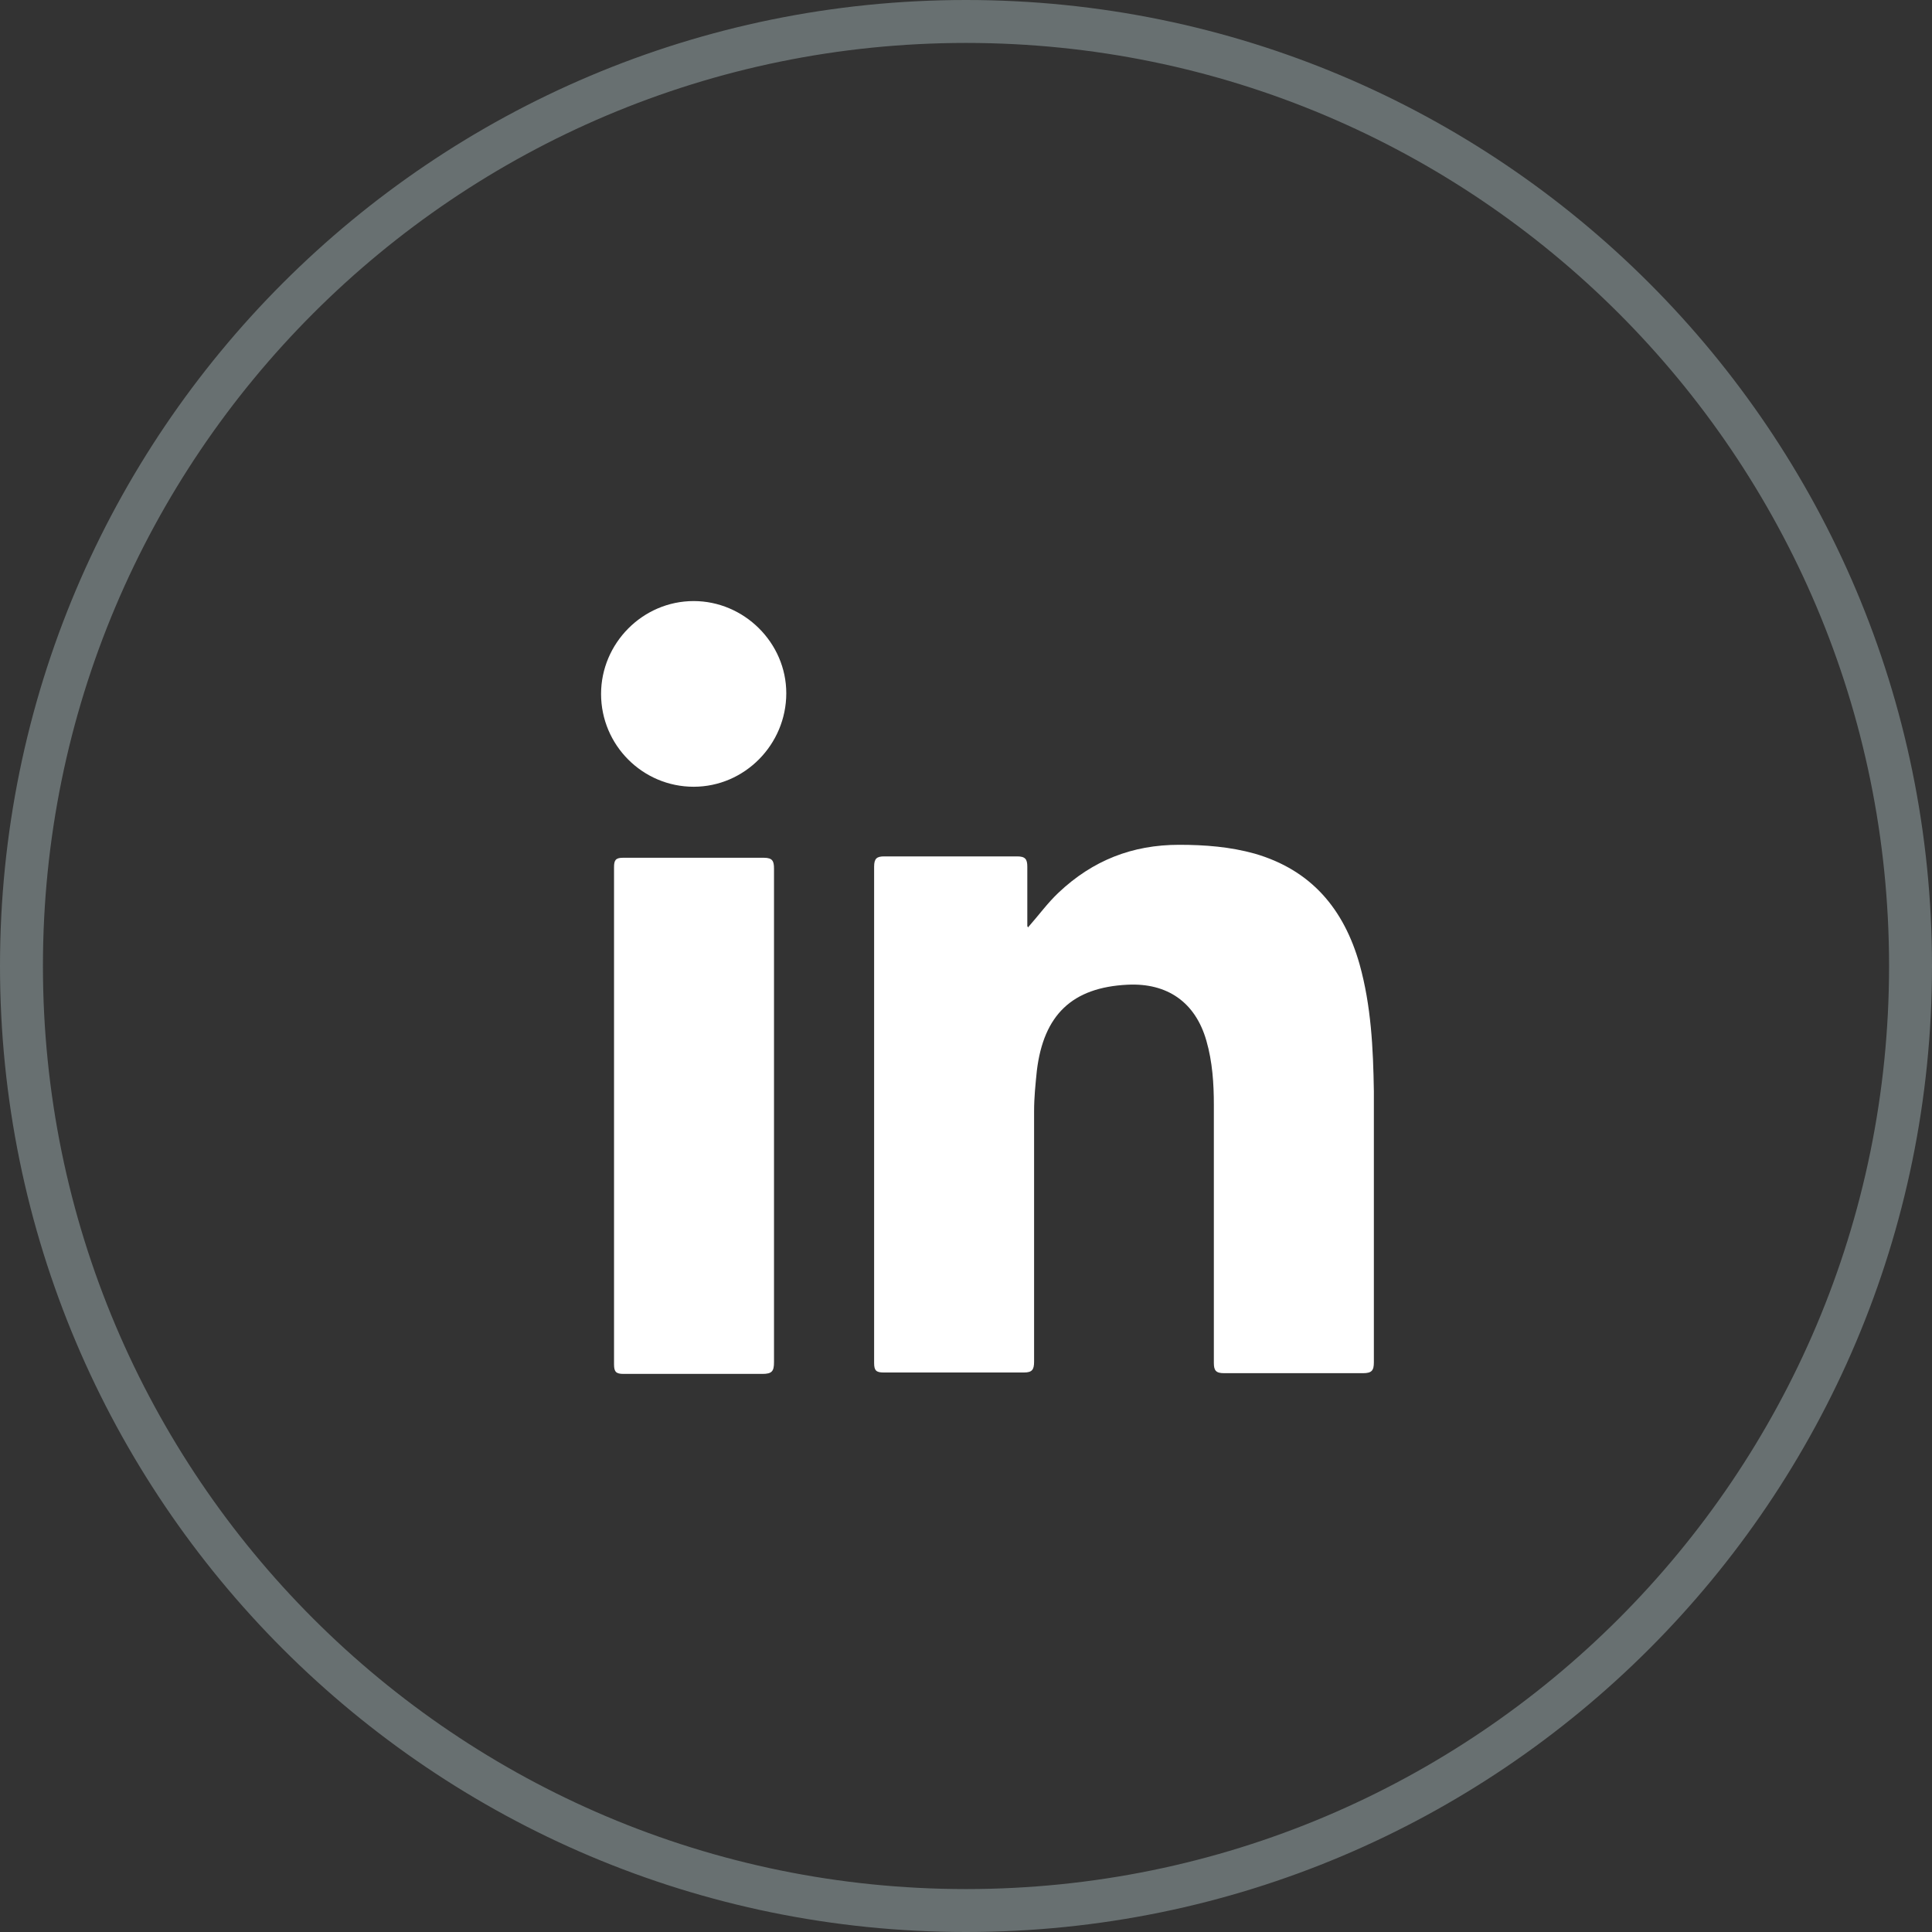
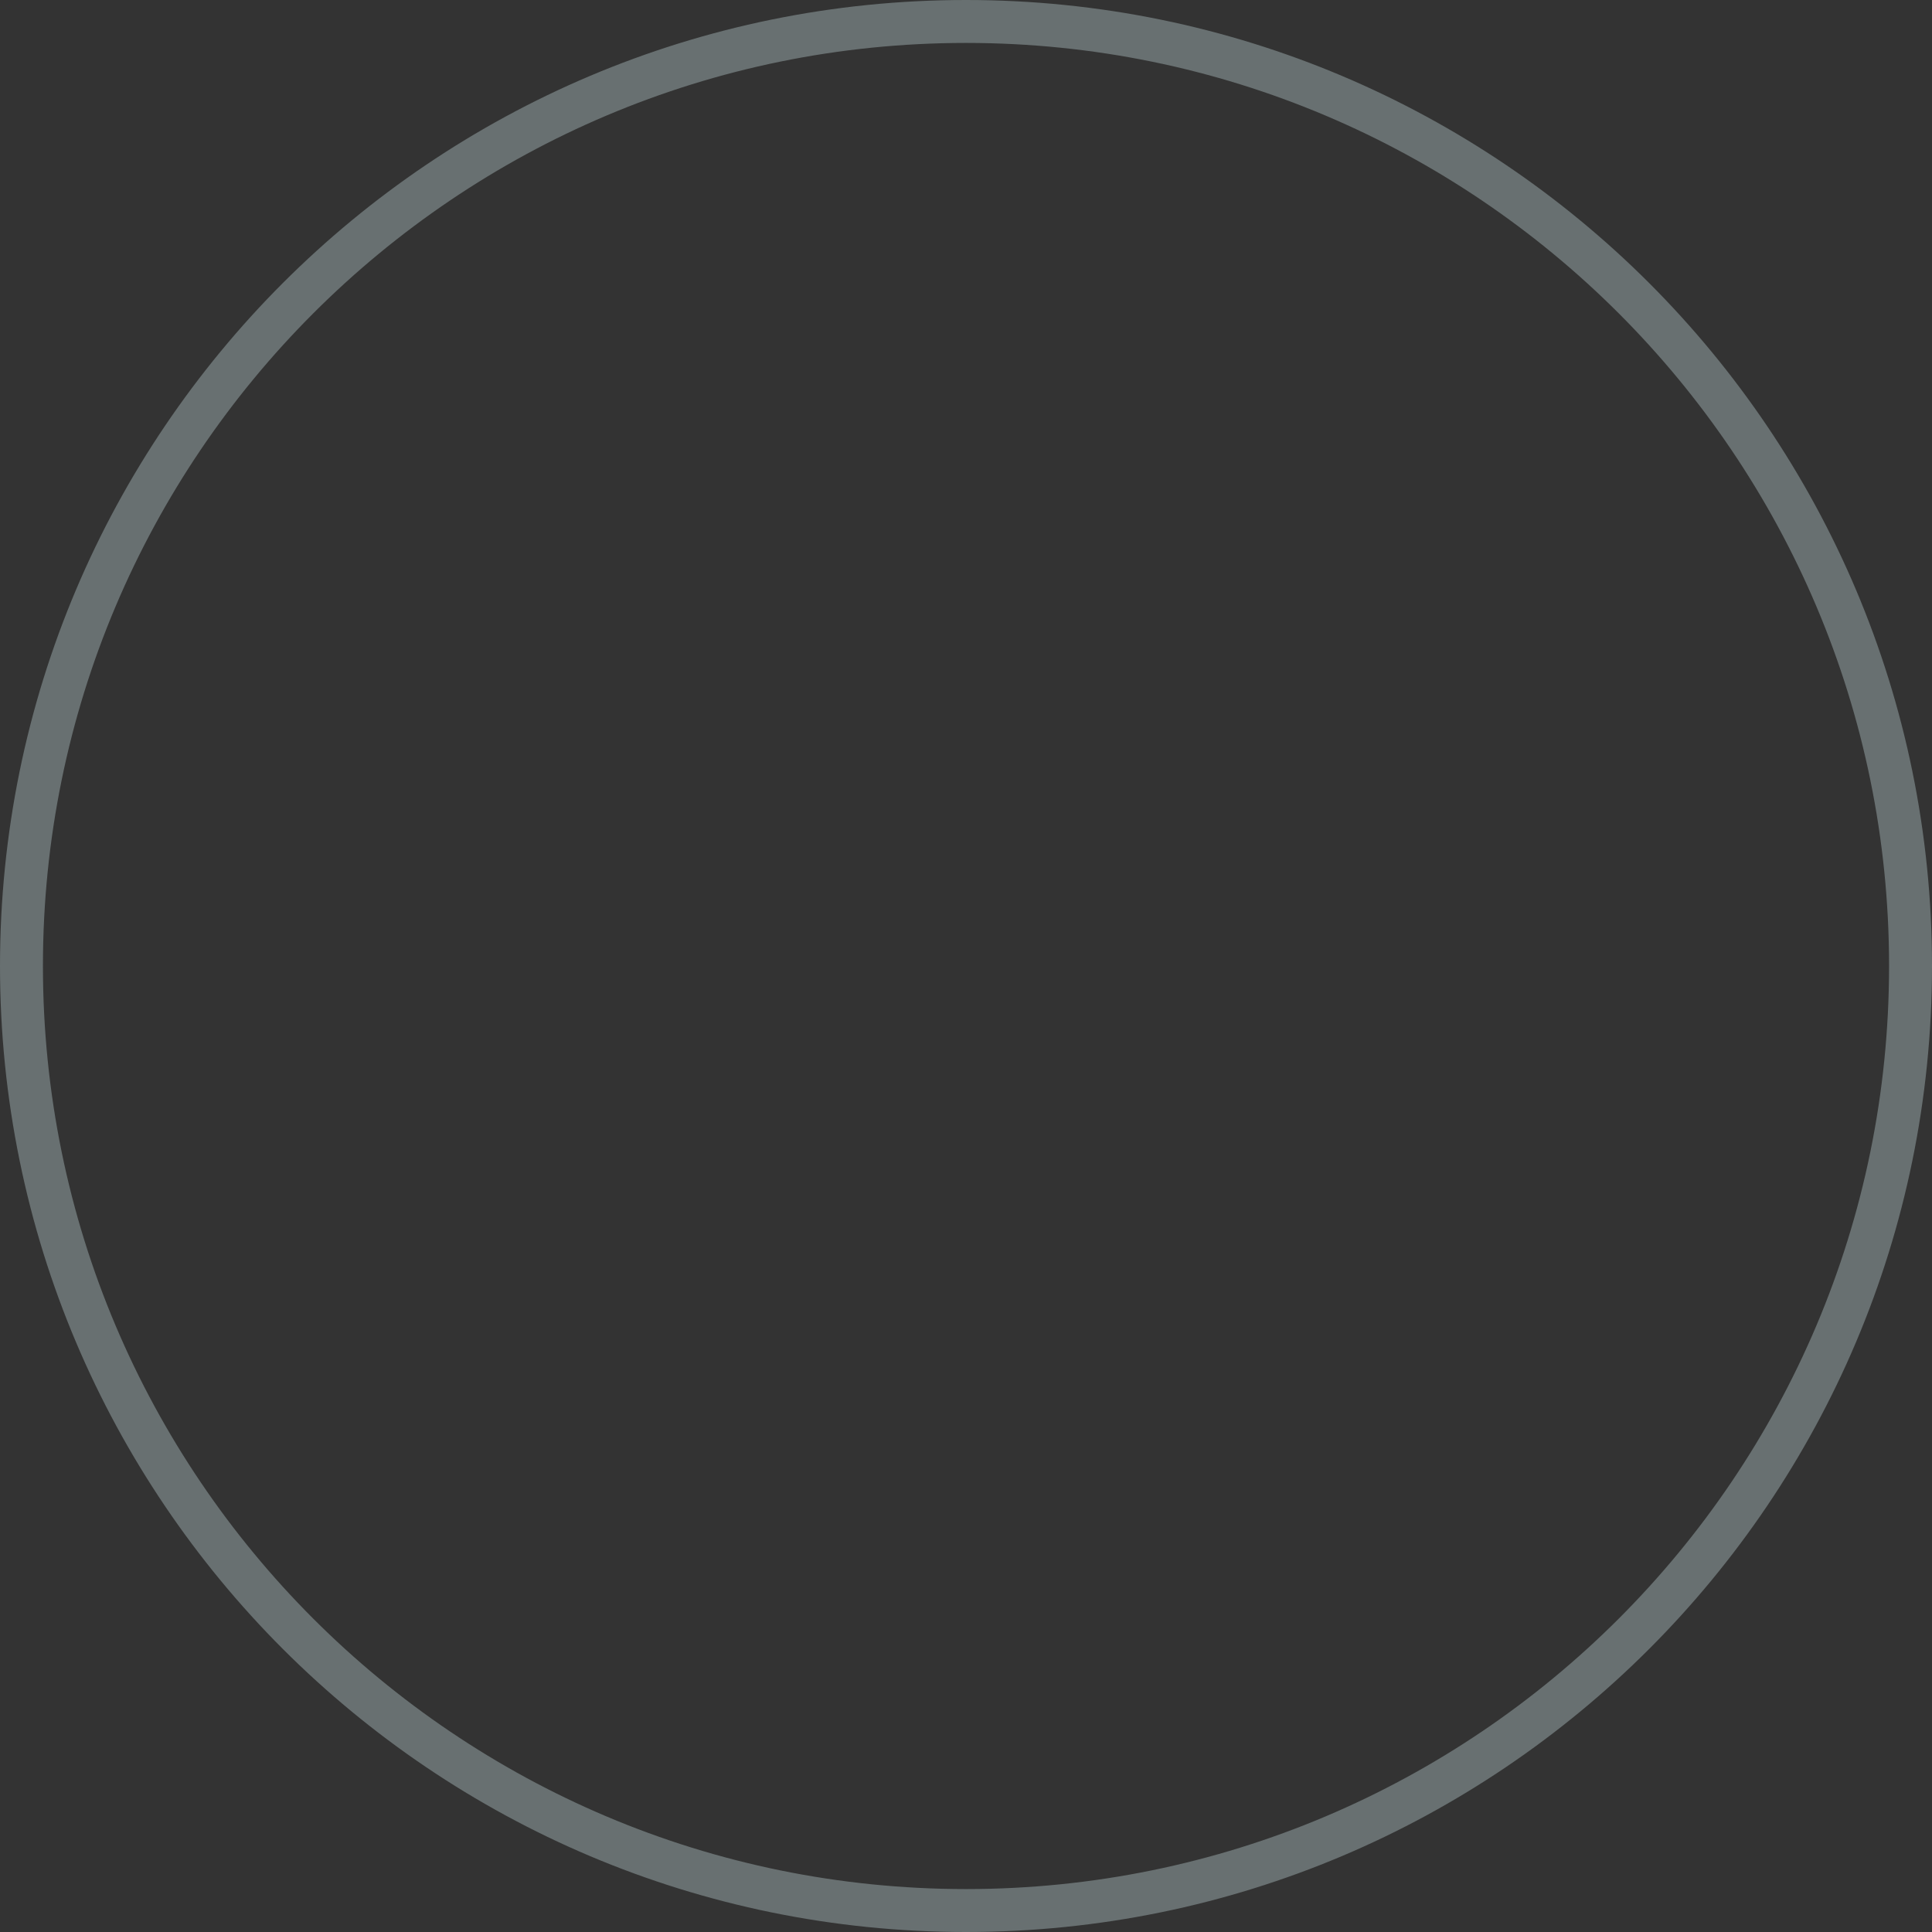
<svg xmlns="http://www.w3.org/2000/svg" width="45" height="45" viewBox="0 0 45 45" fill="none">
  <rect x="0" y="0" width="45" height="45" fill="#333333" stroke="none" />
  <path d="M22.5 0.5C34.65 0.5 44.5 10.35 44.5 22.5C44.5 34.65 34.65 44.5 22.5 44.5C10.35 44.5 0.5 34.65 0.5 22.5C0.5 10.35 10.35 0.5 22.5 0.5Z" stroke="#687071" />
  <g clip-path="url(#clip0_241_260)">
-     <path d="M23.944 21.601C24.197 21.314 24.404 21.028 24.657 20.79C25.45 20.042 26.37 19.677 27.464 19.677C28.067 19.677 28.654 19.724 29.225 19.883C30.541 20.265 31.302 21.171 31.667 22.459C31.937 23.429 31.984 24.415 32 25.417C32 27.516 32 29.631 32 31.73C32 31.921 31.952 31.984 31.746 31.984C30.668 31.984 29.589 31.984 28.511 31.984C28.321 31.984 28.273 31.921 28.273 31.746C28.273 29.742 28.273 27.738 28.273 25.735C28.273 25.242 28.241 24.733 28.099 24.24C27.845 23.35 27.195 22.889 26.259 22.936C24.974 23 24.308 23.636 24.15 24.94C24.118 25.258 24.086 25.56 24.086 25.878C24.086 27.818 24.086 29.774 24.086 31.714C24.086 31.905 24.039 31.968 23.849 31.968C22.754 31.968 21.676 31.968 20.581 31.968C20.407 31.968 20.36 31.921 20.36 31.746C20.36 27.898 20.36 24.034 20.36 20.186C20.36 19.995 20.423 19.947 20.597 19.947C21.628 19.947 22.659 19.947 23.69 19.947C23.88 19.947 23.928 20.011 23.928 20.186C23.928 20.647 23.928 21.108 23.928 21.569L23.944 21.601Z" fill="white" />
-     <path d="M18.028 26.006C18.028 27.914 18.028 29.822 18.028 31.73C18.028 31.937 17.981 32.001 17.759 32.001C16.68 32.001 15.602 32.001 14.524 32.001C14.349 32.001 14.302 31.953 14.302 31.778C14.302 27.914 14.302 24.066 14.302 20.202C14.302 20.043 14.333 19.979 14.508 19.979C15.602 19.979 16.696 19.979 17.791 19.979C17.997 19.979 18.028 20.059 18.028 20.234C18.028 22.158 18.028 24.082 18.028 26.006Z" fill="white" />
-     <path d="M18.314 16.147C18.314 17.339 17.346 18.325 16.157 18.325C14.967 18.325 14 17.355 14 16.163C14 14.986 14.967 14 16.157 14C17.33 14 18.314 14.97 18.314 16.147Z" fill="white" />
-   </g>
+     </g>
  <defs>
    <clipPath id="clip0_241_260">
      <rect width="18" height="18" fill="white" transform="translate(14 14)" />
    </clipPath>
  </defs>
</svg>